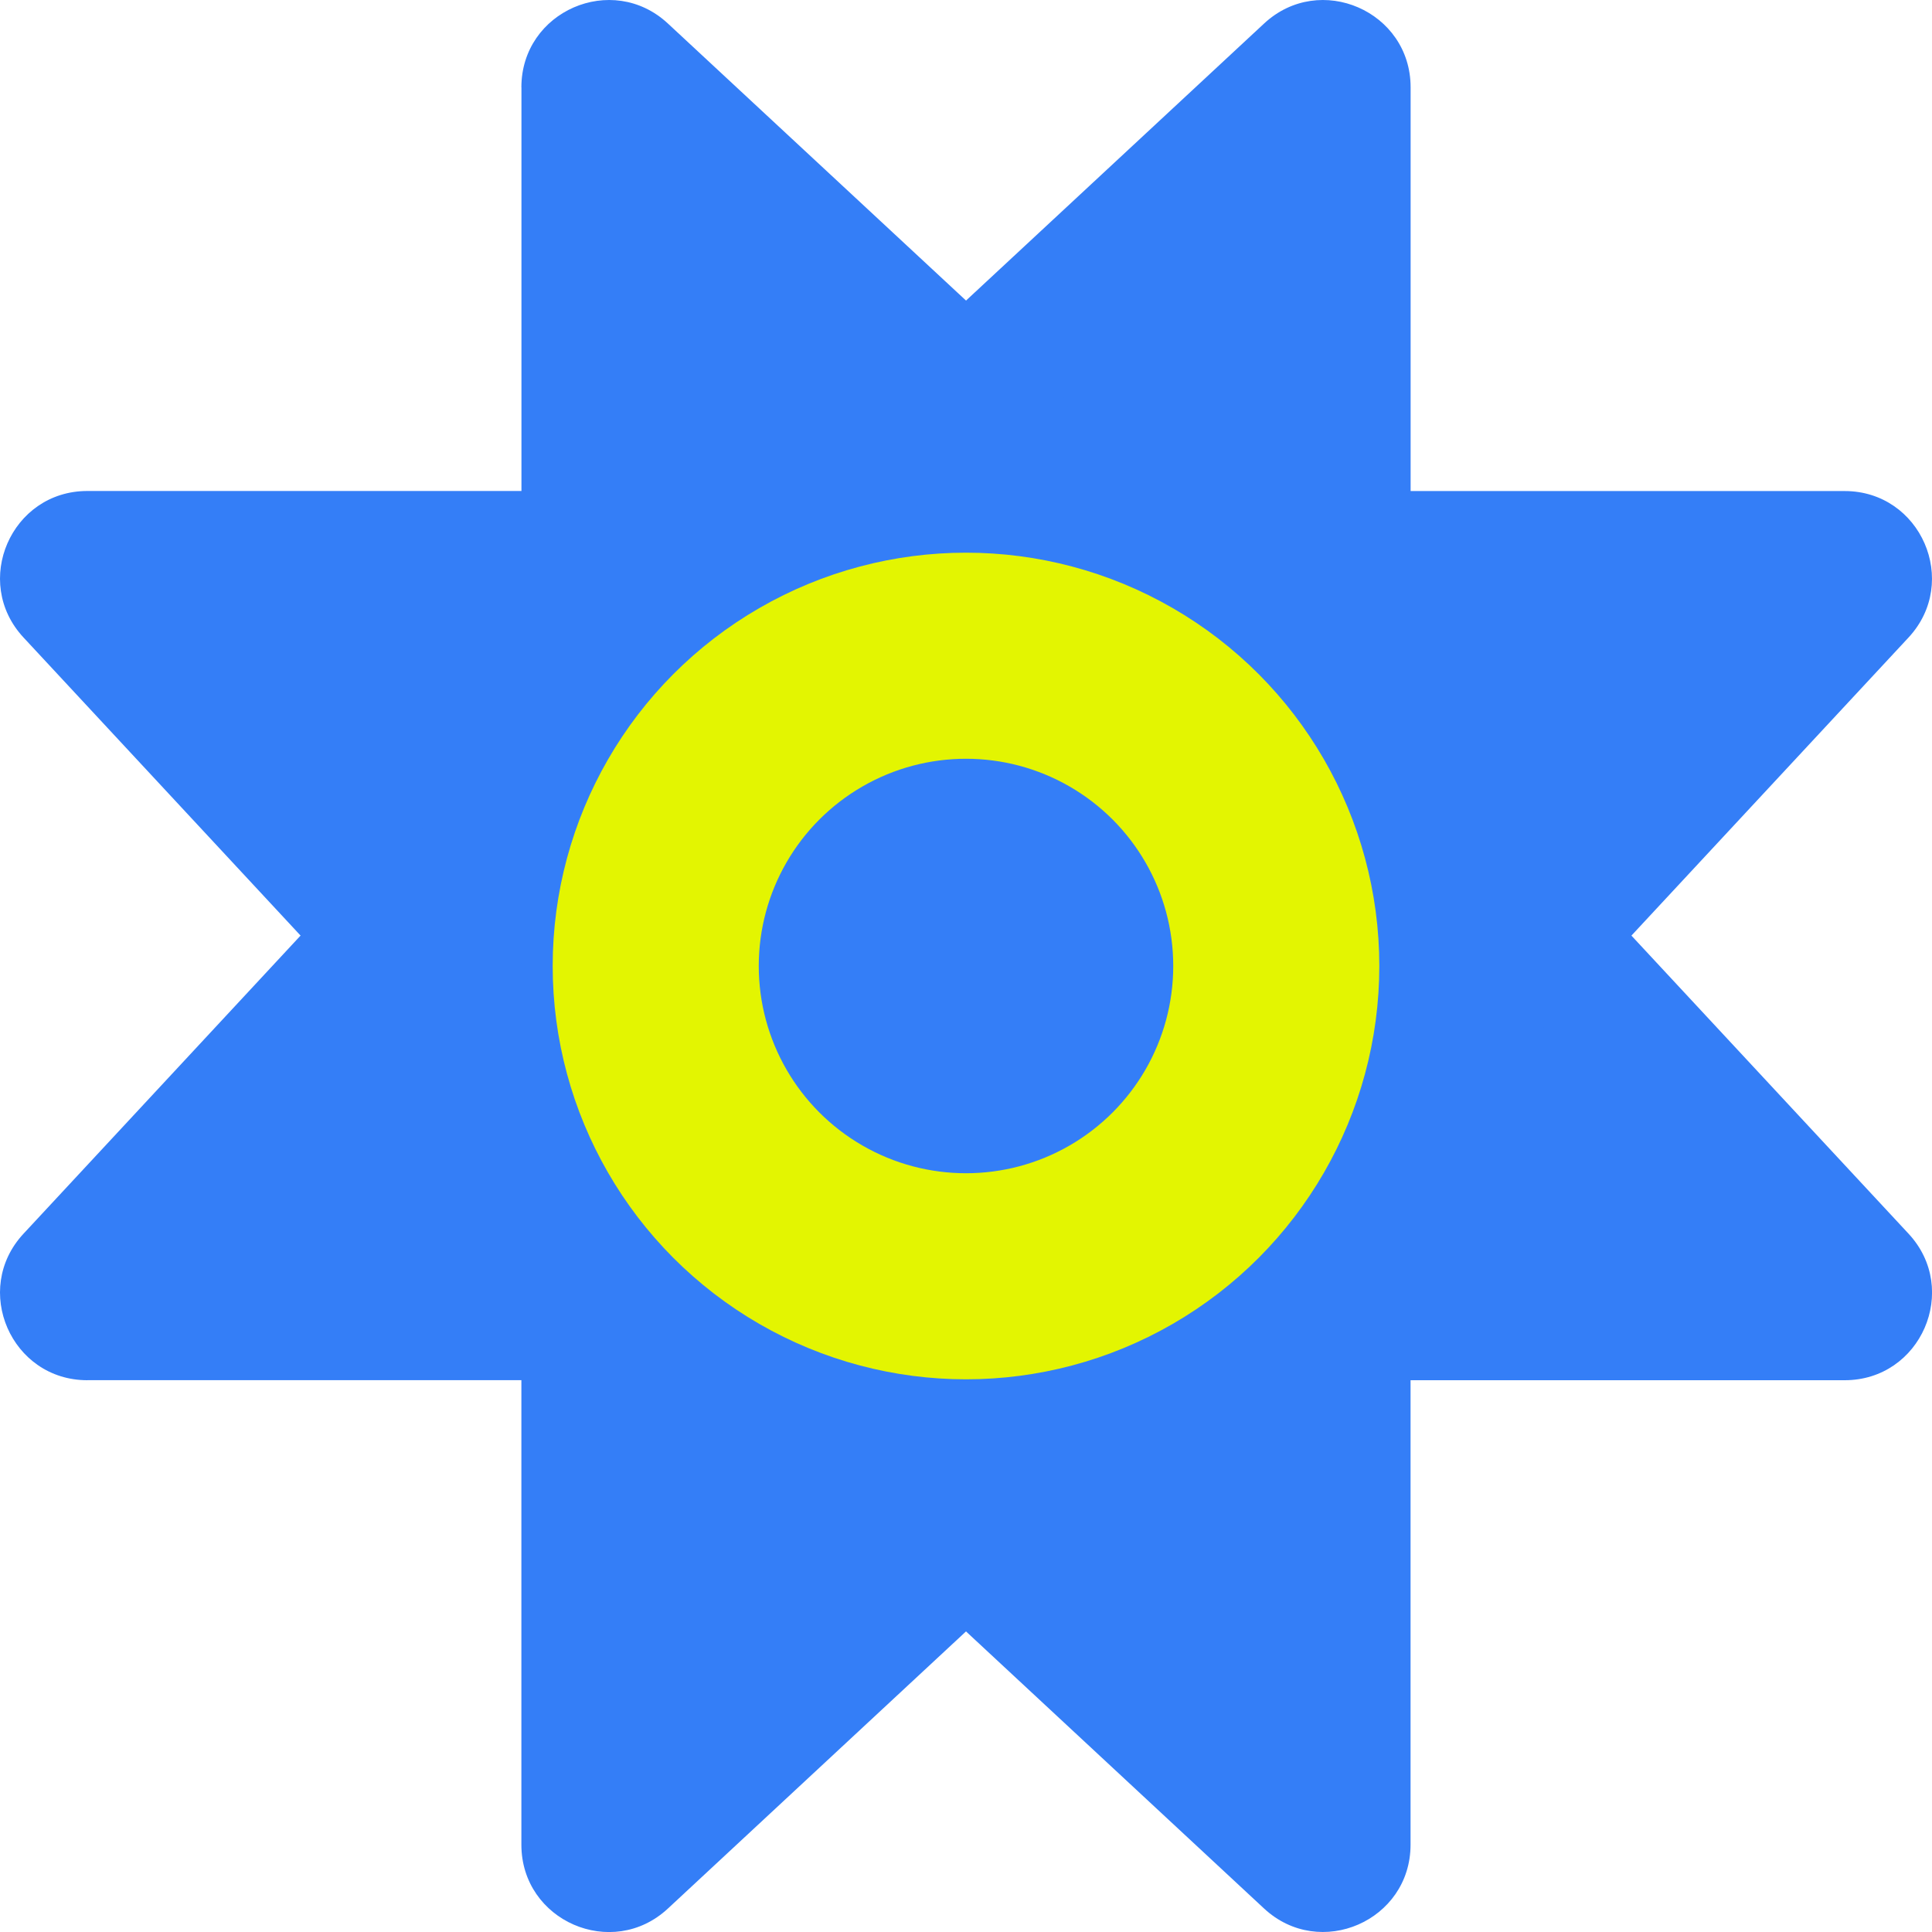
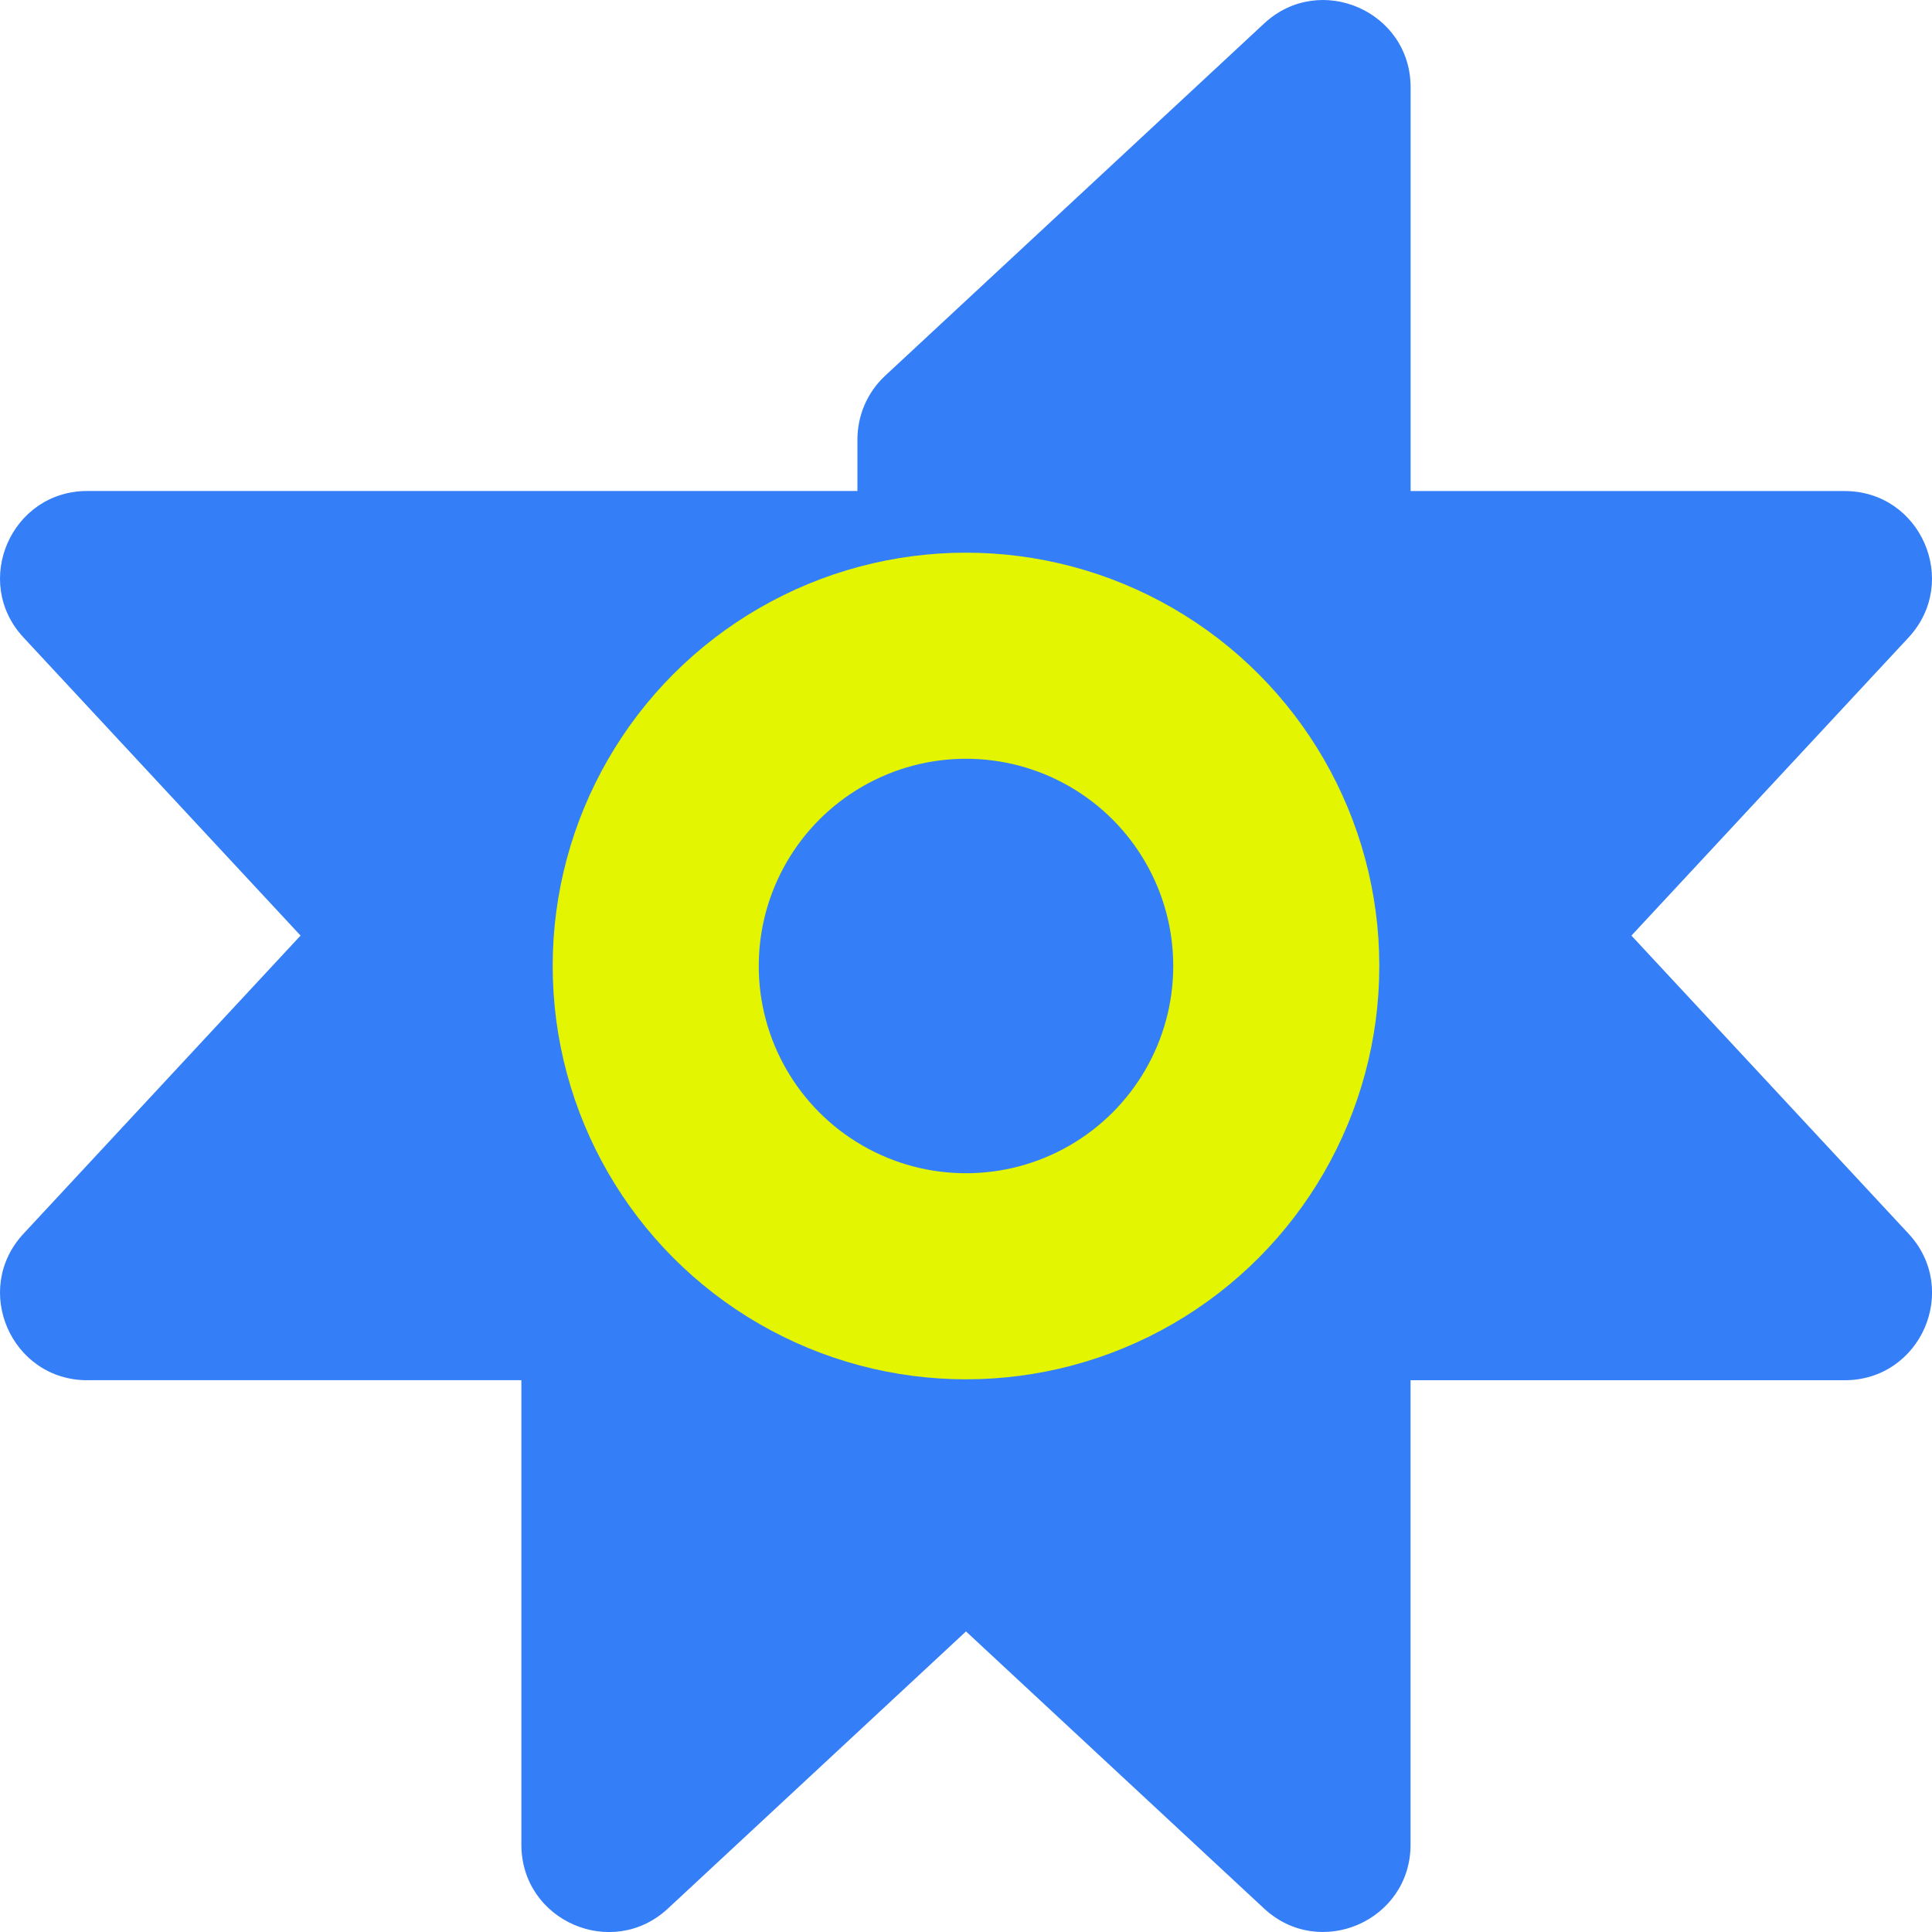
<svg xmlns="http://www.w3.org/2000/svg" id="Calque_1" data-name="Calque 1" viewBox="0 0 300 300">
  <defs>
    <style>
      .cls-1 {
        fill: none;
        stroke: #e3f501;
        stroke-miterlimit: 10;
        stroke-width: 32px;
      }

      .cls-2 {
        fill: #347ef7;
      }
    </style>
  </defs>
  <g>
    <path class="cls-2" d="M204.93,162.14H68.24c-3.76,0-7.35-1.56-9.91-4.32L3.65,98.99c-8.05-8.66-1.91-22.75,9.91-22.75h136.69c3.76,0,7.35,1.56,9.91,4.32l54.69,58.83c8.05,8.66,1.91,22.75-9.91,22.75Z" />
    <path class="cls-2" d="M13.56,214.31h136.69c3.76,0,7.35-1.56,9.91-4.32l54.69-58.83c8.05-8.66,1.91-22.75-9.91-22.75H68.24c-3.76,0-7.35,1.56-9.91,4.32L3.65,191.57c-8.05,8.66-1.91,22.75,9.91,22.75Z" />
  </g>
  <g>
    <g>
      <g>
        <path class="cls-2" d="M166.86,95.07v136.69c0,3.76-1.56,7.35-4.32,9.91l-58.83,54.69c-8.66,8.05-22.75,1.91-22.75-9.91v-136.69c0-3.76,1.56-7.35,4.32-9.91l58.83-54.69c8.66-8.05,22.75-1.91,22.75,9.91Z" />
        <path class="cls-2" d="M219.03,286.44v-136.69c0-3.76-1.56-7.35-4.32-9.91l-58.83-54.69c-8.66-8.05-22.75-1.91-22.75,9.91v136.69c0,3.76,1.56,7.35,4.32,9.91l58.83,54.69c8.66,8.05,22.75,1.91,22.75-9.91Z" />
      </g>
      <g>
        <path class="cls-2" d="M133.14,204.93V68.24c0-3.76,1.56-7.35,4.32-9.91L196.29,3.65c8.66-8.05,22.75-1.91,22.75,9.91v136.69c0,3.76-1.56,7.35-4.32,9.91l-58.83,54.69c-8.66,8.05-22.75,1.91-22.75-9.91Z" />
-         <path class="cls-2" d="M80.97,13.56v136.69c0,3.76,1.56,7.35,4.32,9.91l58.83,54.69c8.66,8.05,22.75,1.91,22.75-9.91V68.24c0-3.76-1.56-7.35-4.32-9.91L103.71,3.65c-8.66-8.05-22.75-1.91-22.75,9.91Z" />
      </g>
    </g>
    <g>
      <path class="cls-2" d="M95.07,128.42h136.69c3.76,0,7.35,1.56,9.91,4.32l54.69,58.83c8.05,8.66,1.91,22.75-9.91,22.75h-136.69c-3.76,0-7.35-1.56-9.91-4.32l-54.69-58.83c-8.05-8.66-1.91-22.75,9.91-22.75Z" />
      <path class="cls-2" d="M286.44,76.25h-136.69c-3.76,0-7.35,1.56-9.91,4.32l-54.69,58.83c-8.05,8.66-1.91,22.75,9.91,22.75h136.69c3.76,0,7.35-1.56,9.91-4.32l54.69-58.83c8.05-8.66,1.91-22.75-9.91-22.75Z" />
    </g>
  </g>
  <circle class="cls-1" cx="150" cy="150" r="48.18" />
</svg>